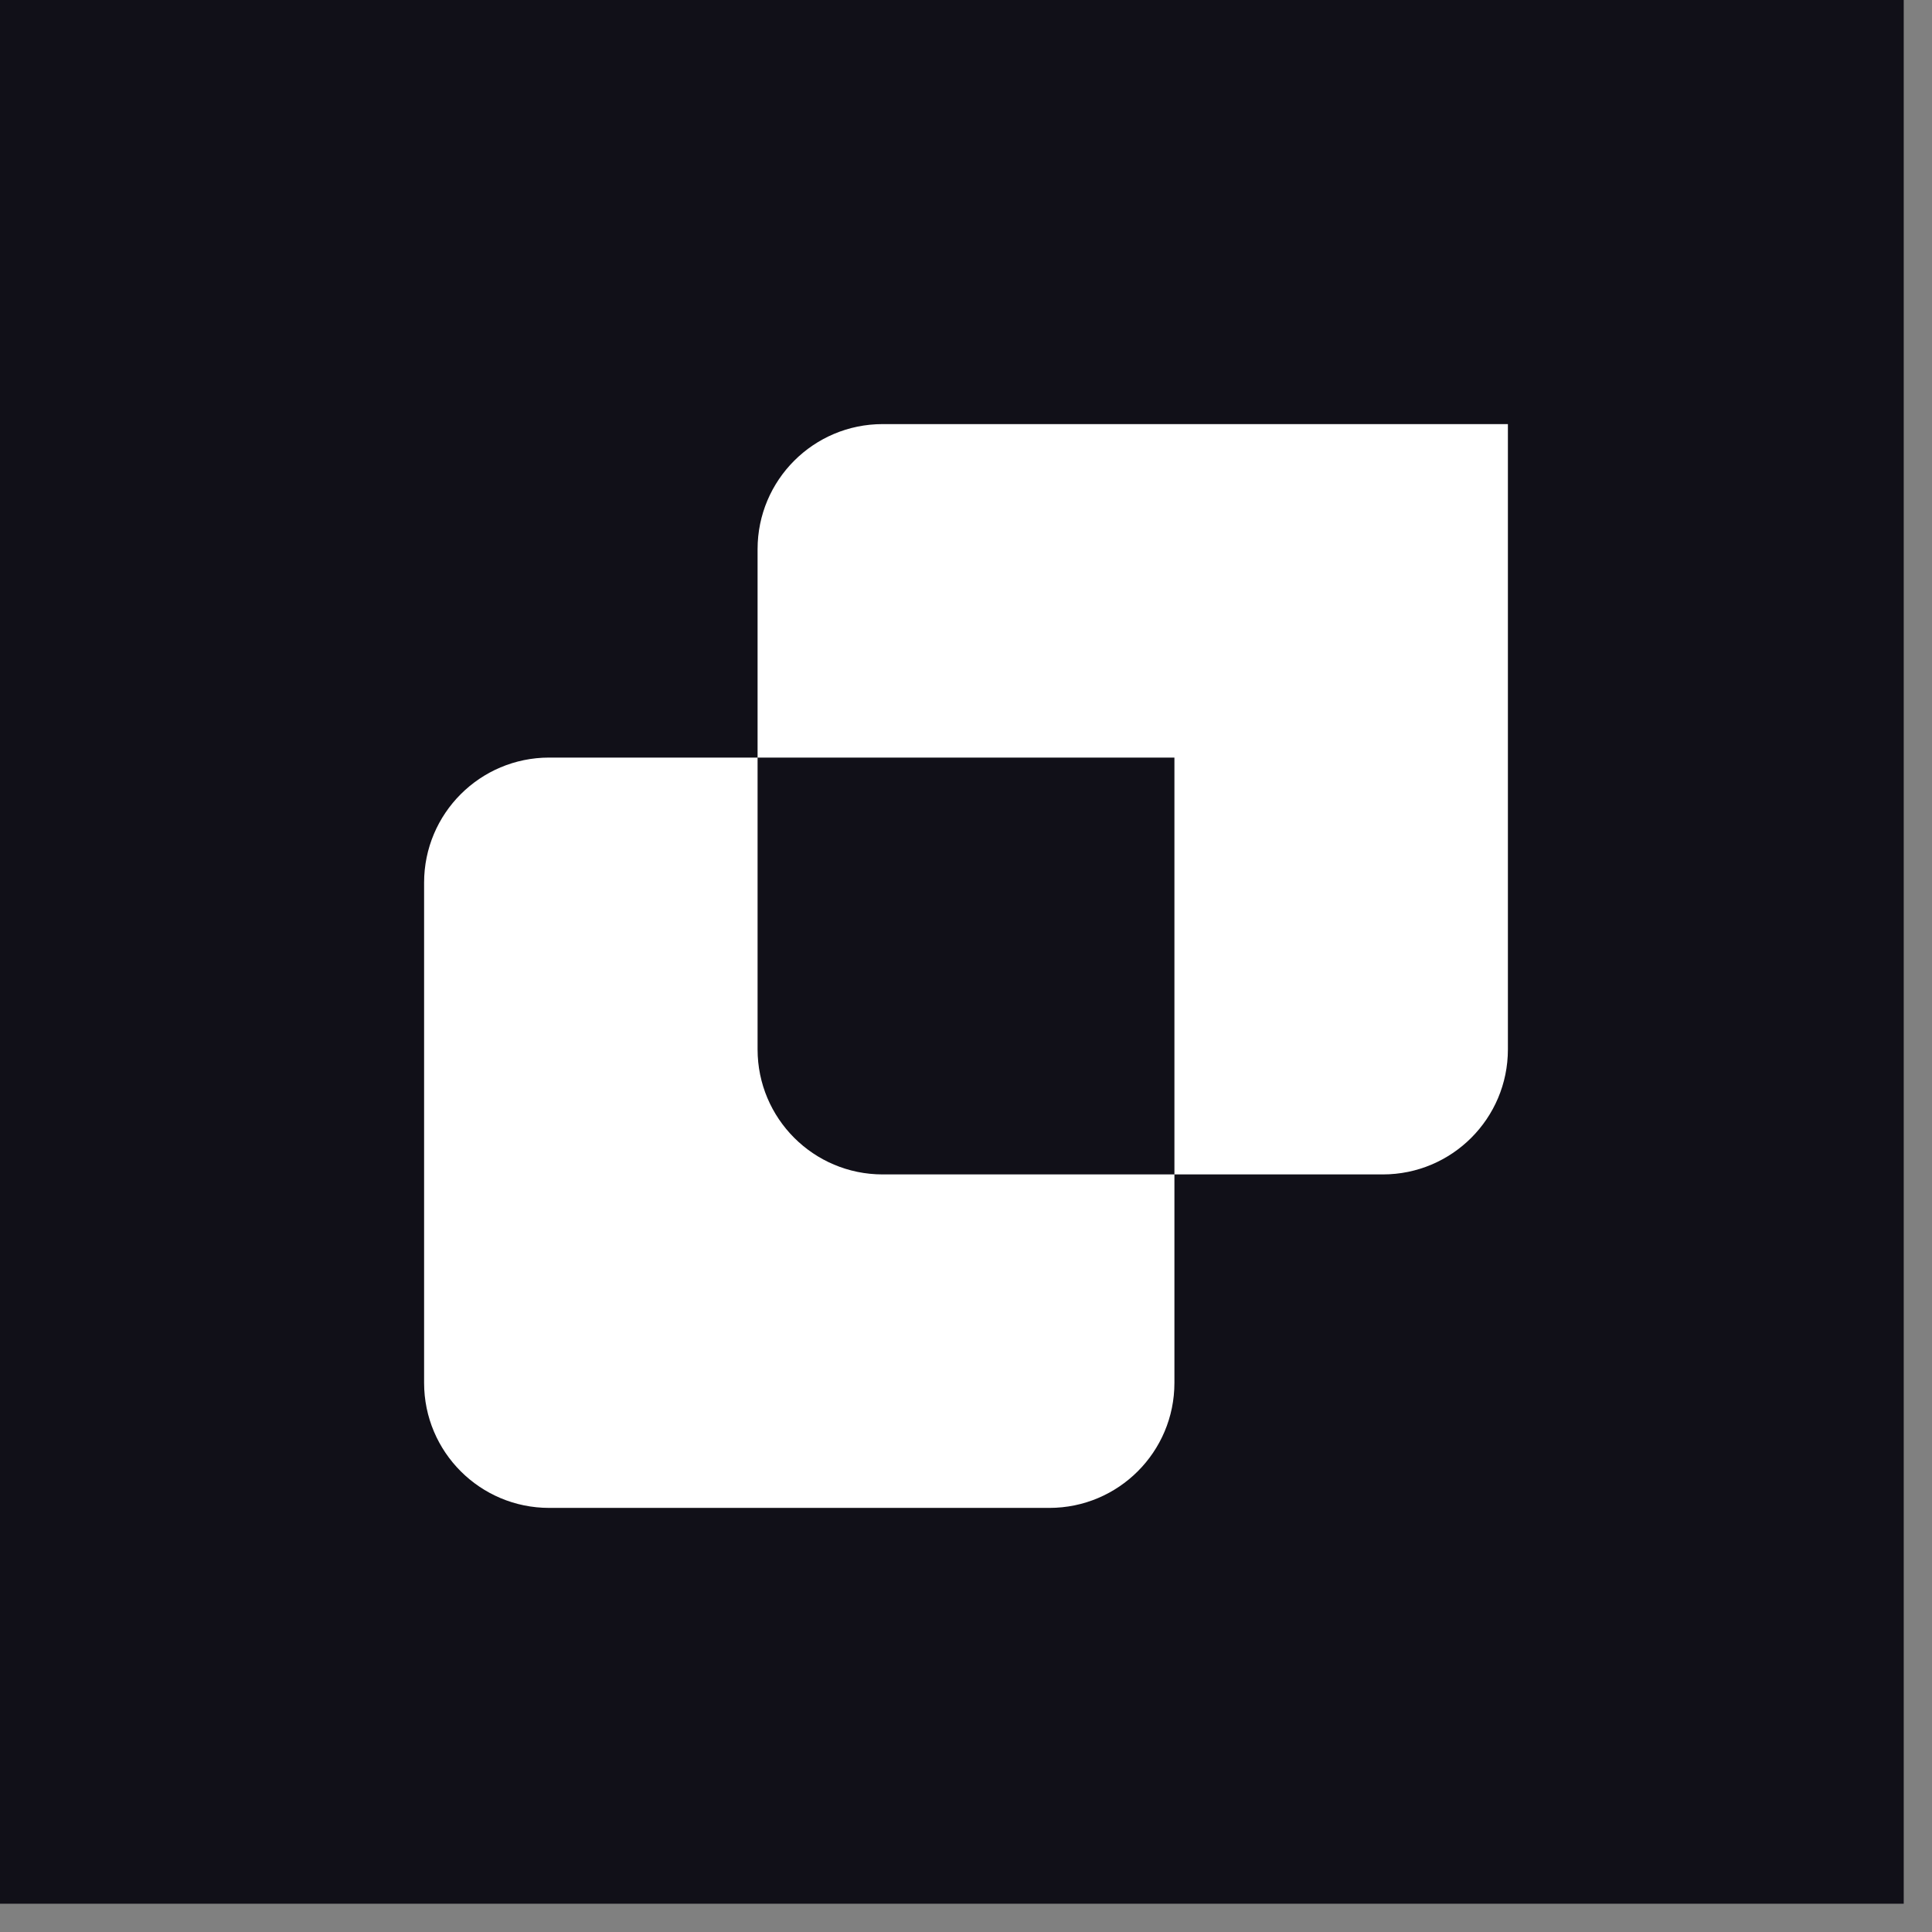
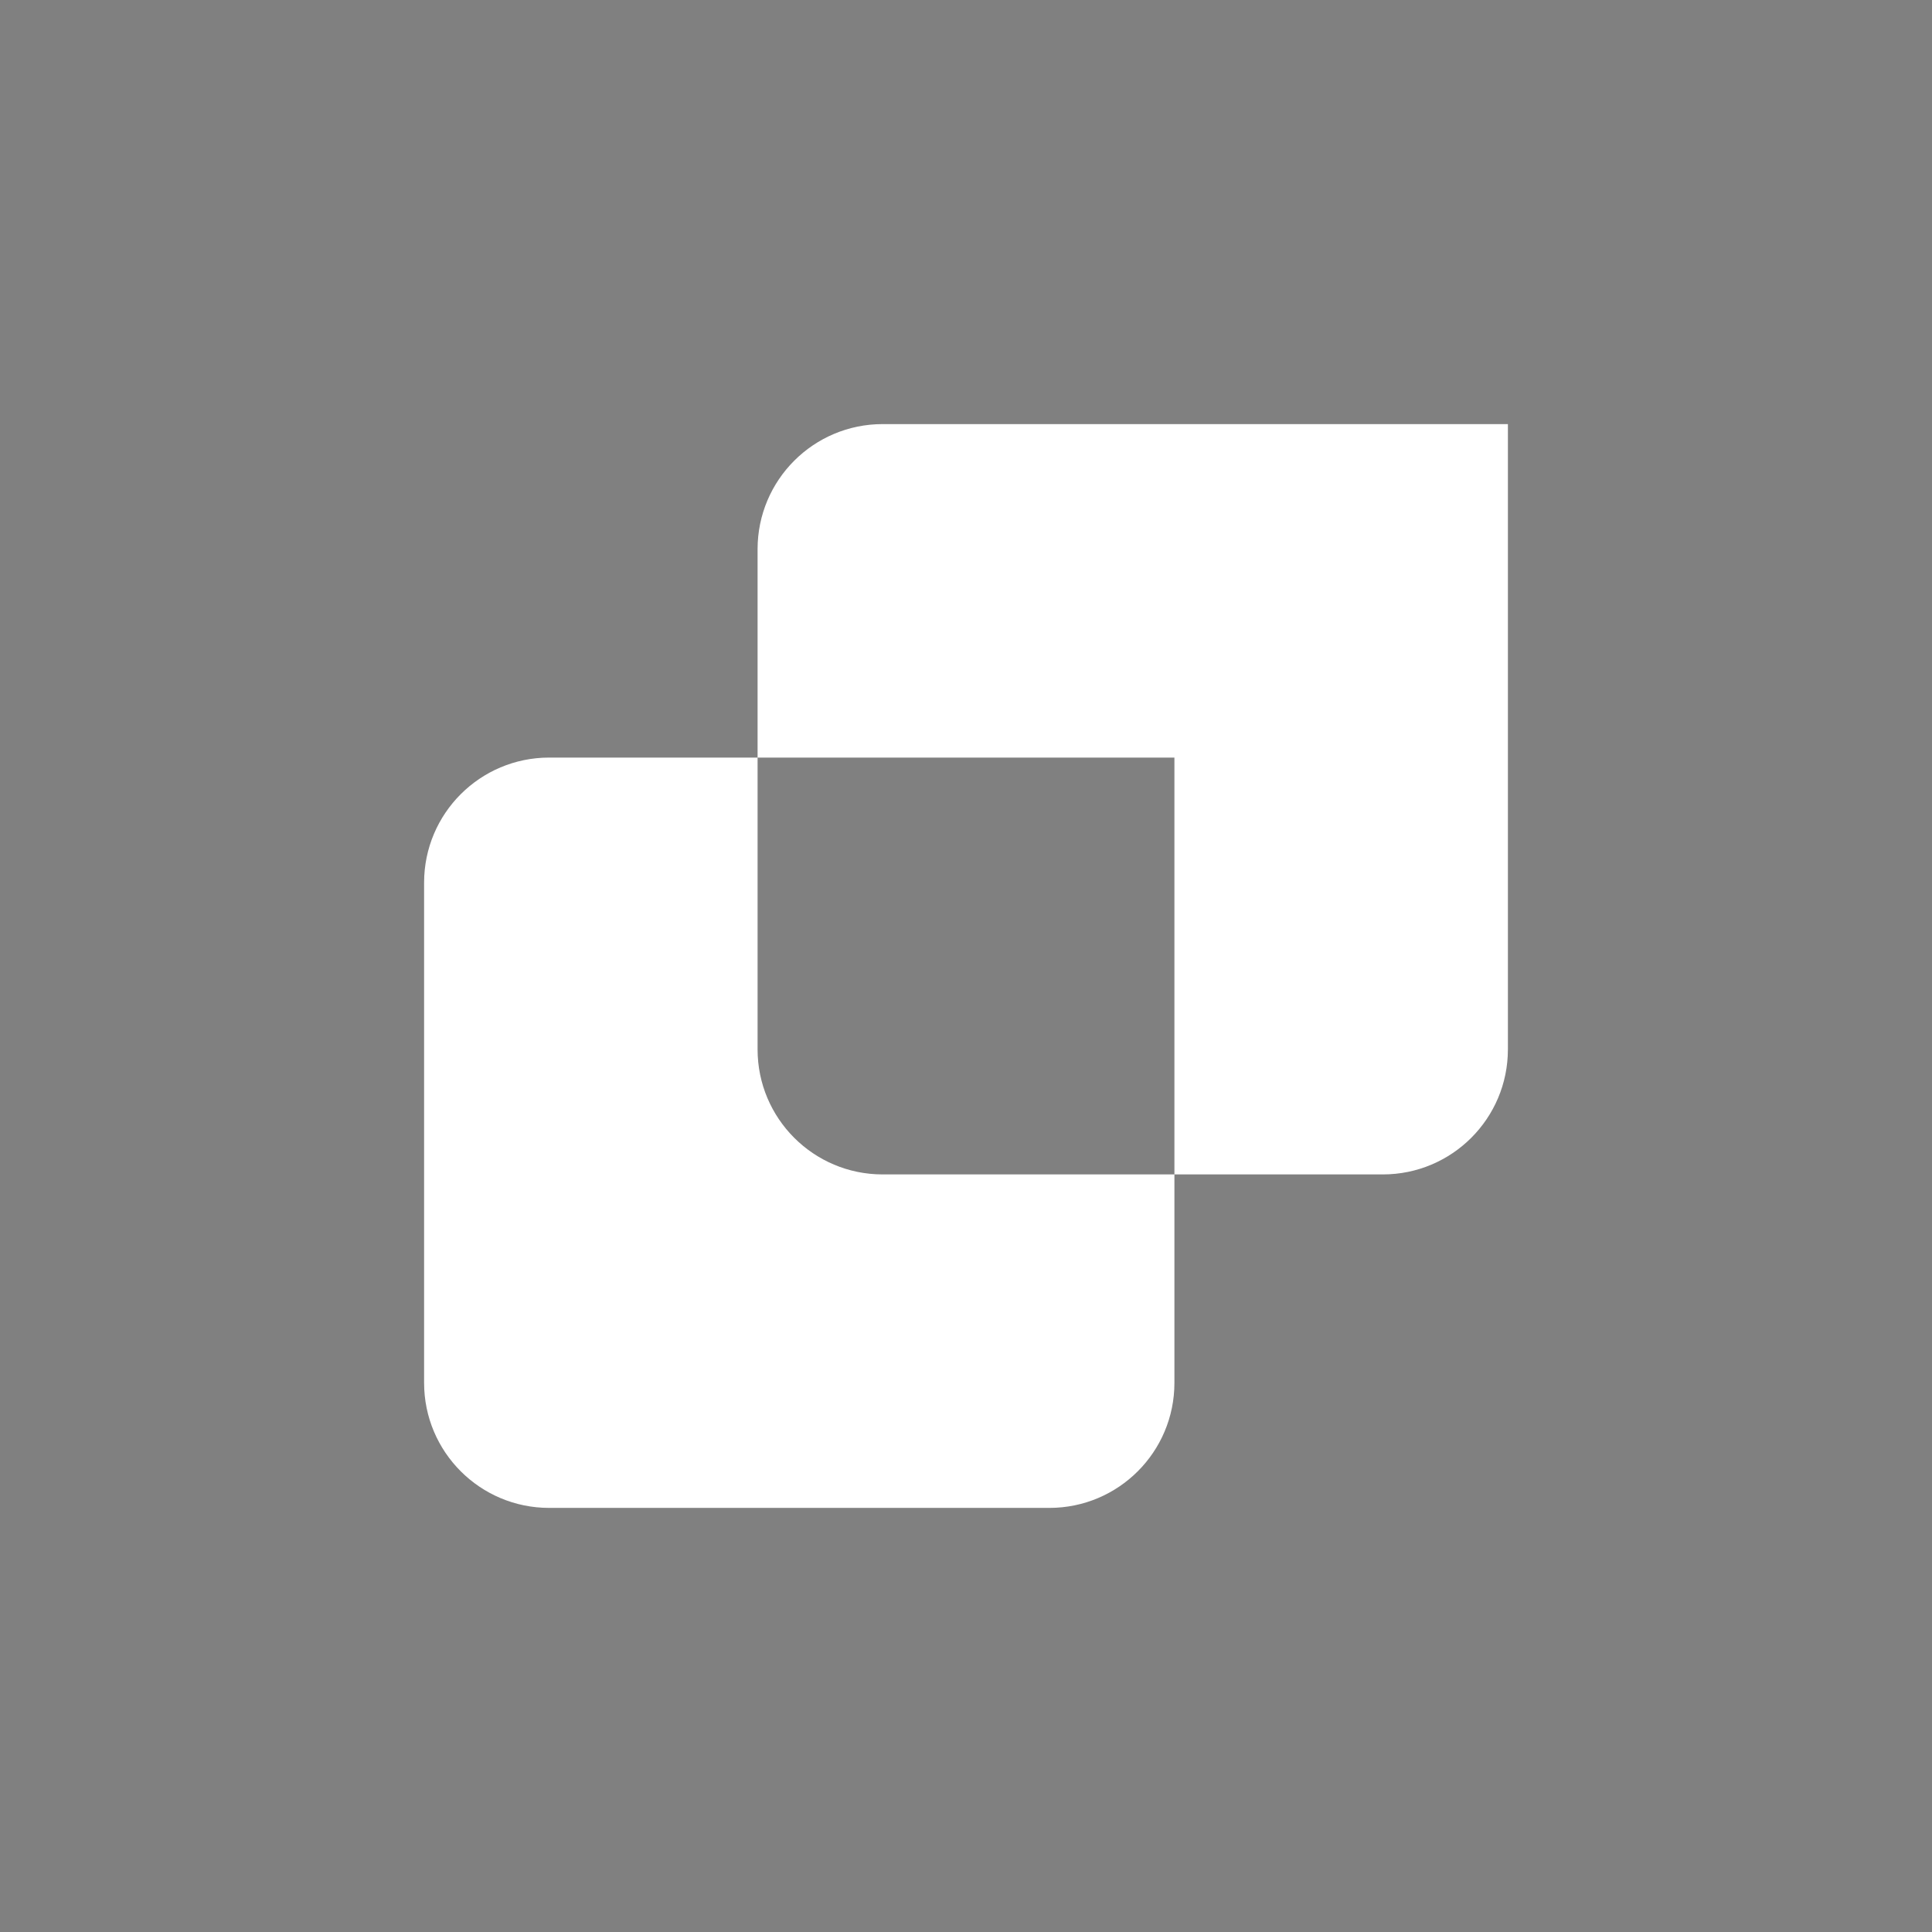
<svg xmlns="http://www.w3.org/2000/svg" fill="none" viewBox="0 0 41 41" height="41" width="41">
  <rect x="0" y="0" width="41" height="41" fill="#808080" stroke="none" />
-   <rect fill="#111018" height="40.4" width="40.4" />
  <path fill="white" d="M18.731 9C17.265 9 16.077 10.188 16.077 11.654V16.077H11.654C10.188 16.077 9 17.265 9 18.731V29.346C9 30.812 10.188 32 11.654 32H22.269C23.735 32 24.923 30.812 24.923 29.346V24.923H29.346C30.812 24.923 32 23.735 32 22.269V9H18.731ZM24.923 24.923V16.077H16.077V22.269C16.077 23.735 17.265 24.923 18.731 24.923H24.923Z" clip-rule="evenodd" fill-rule="evenodd" />
</svg>